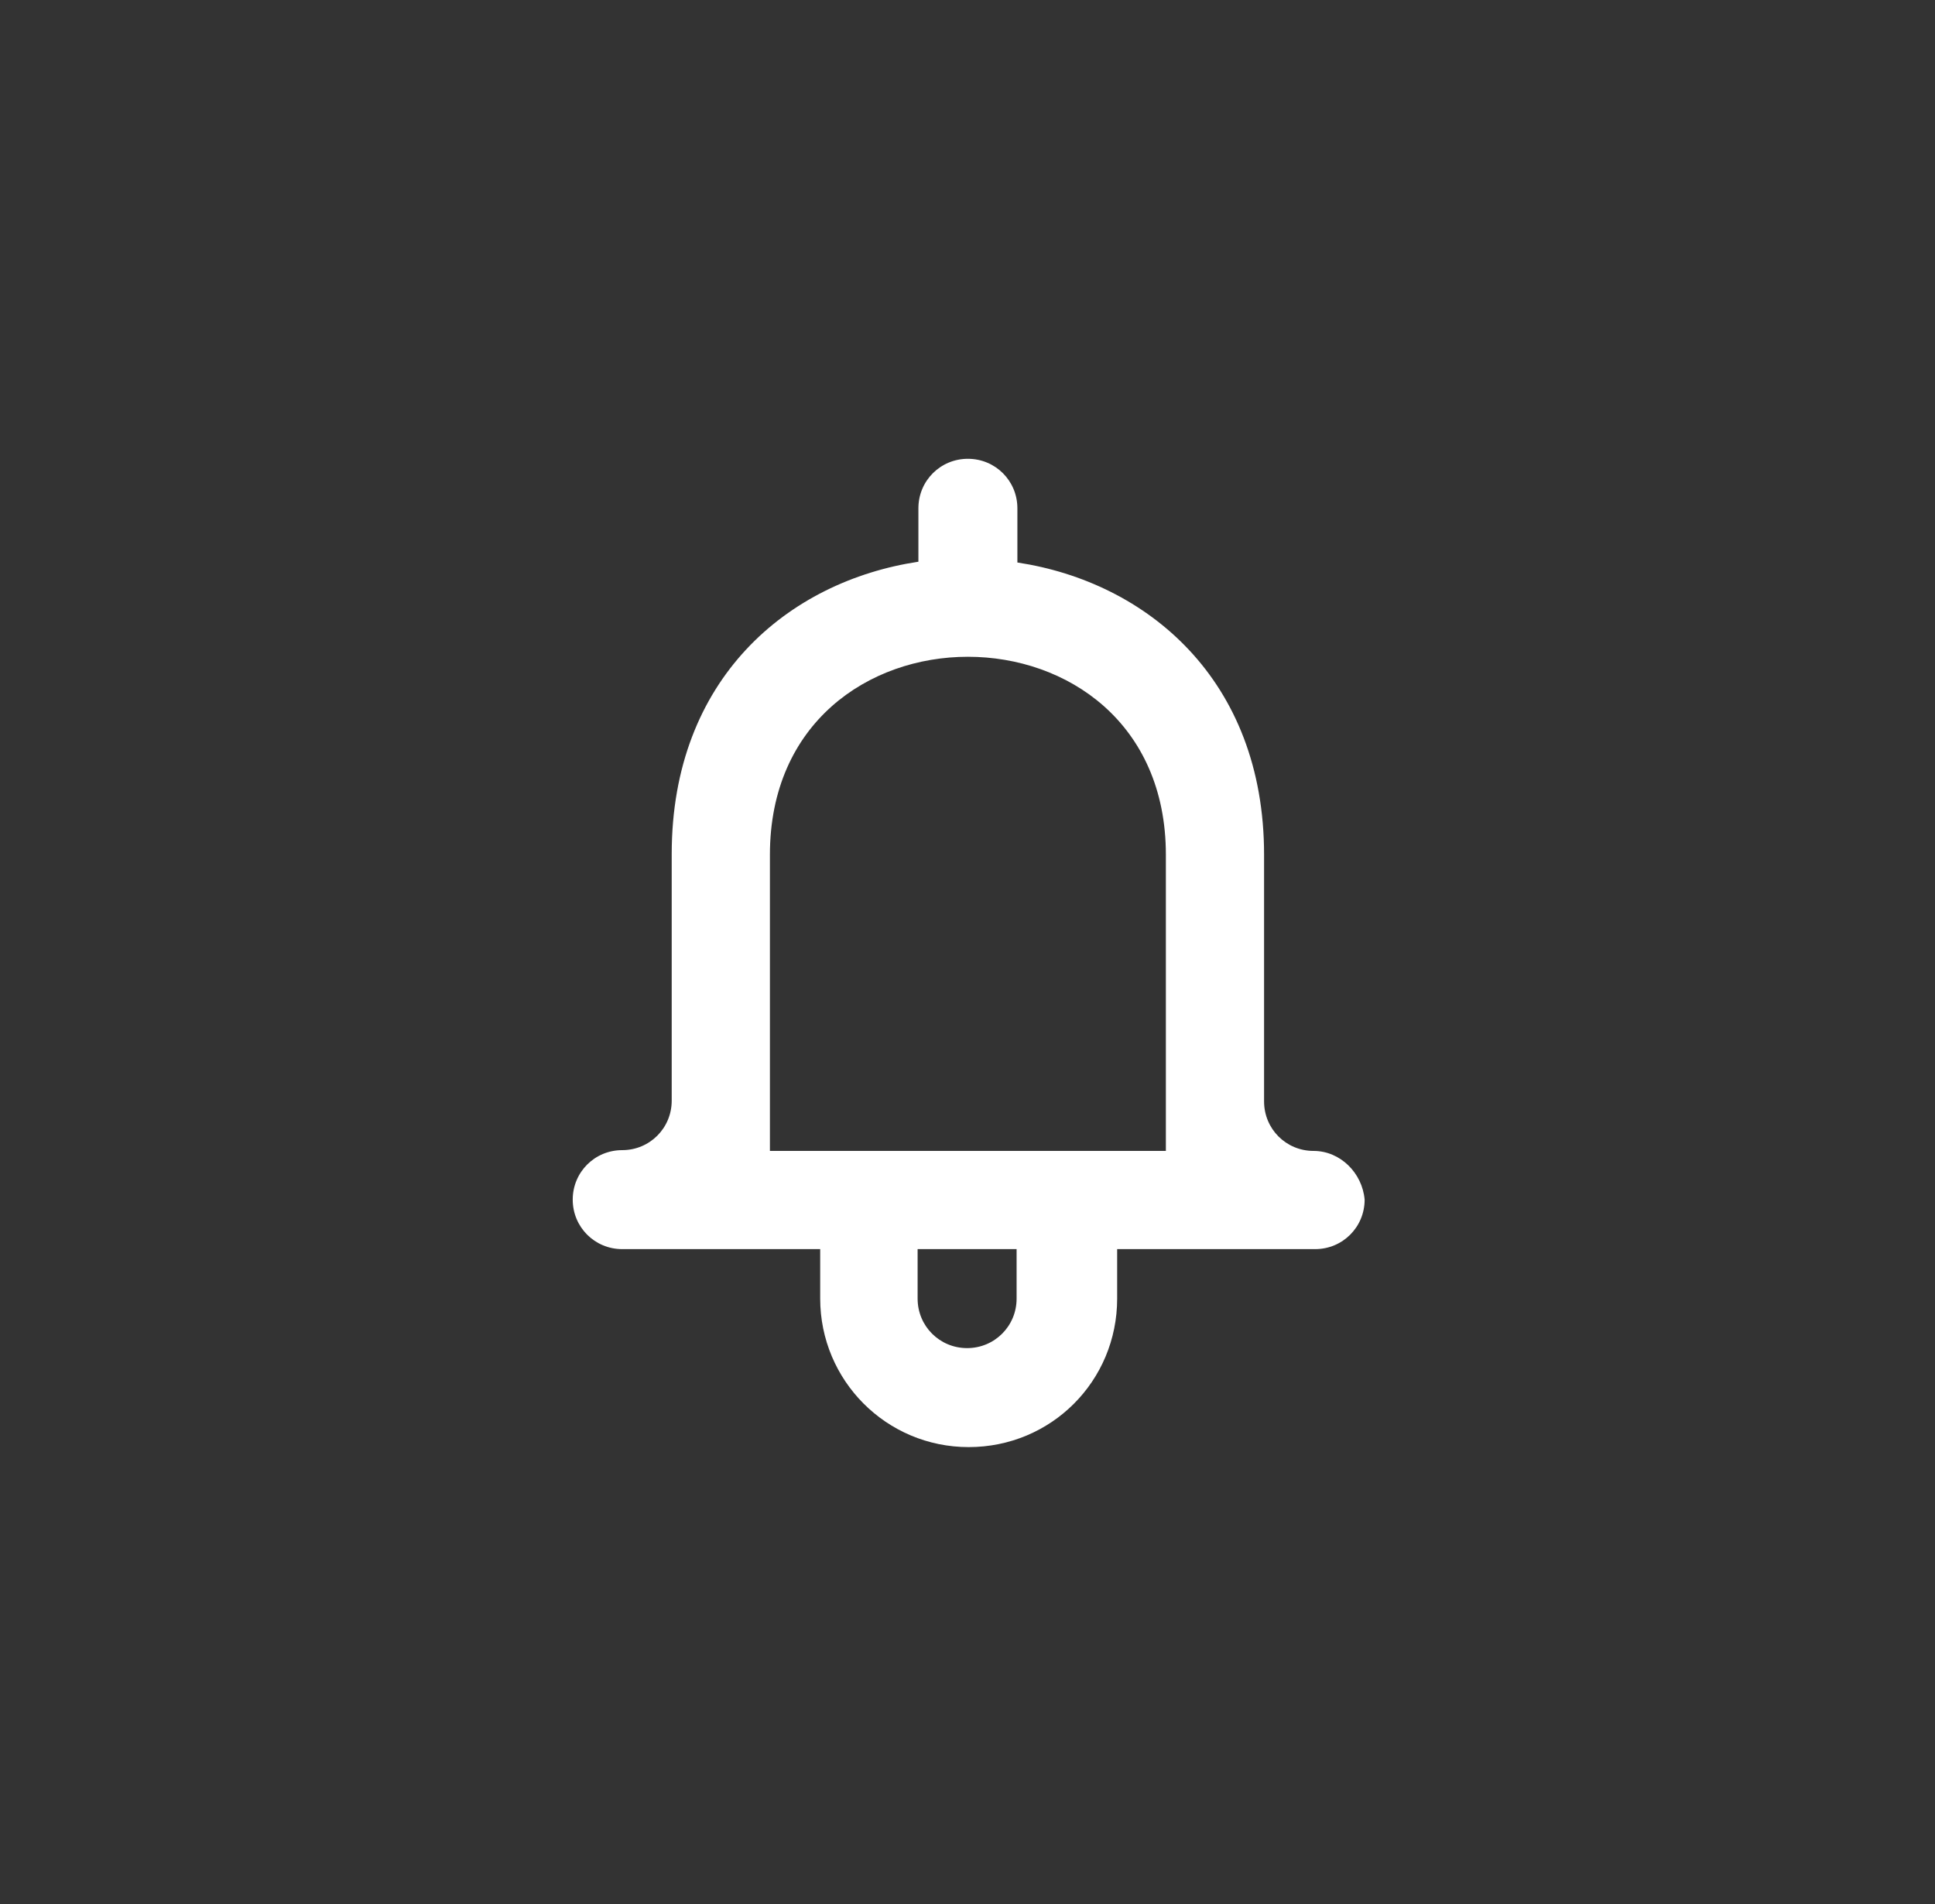
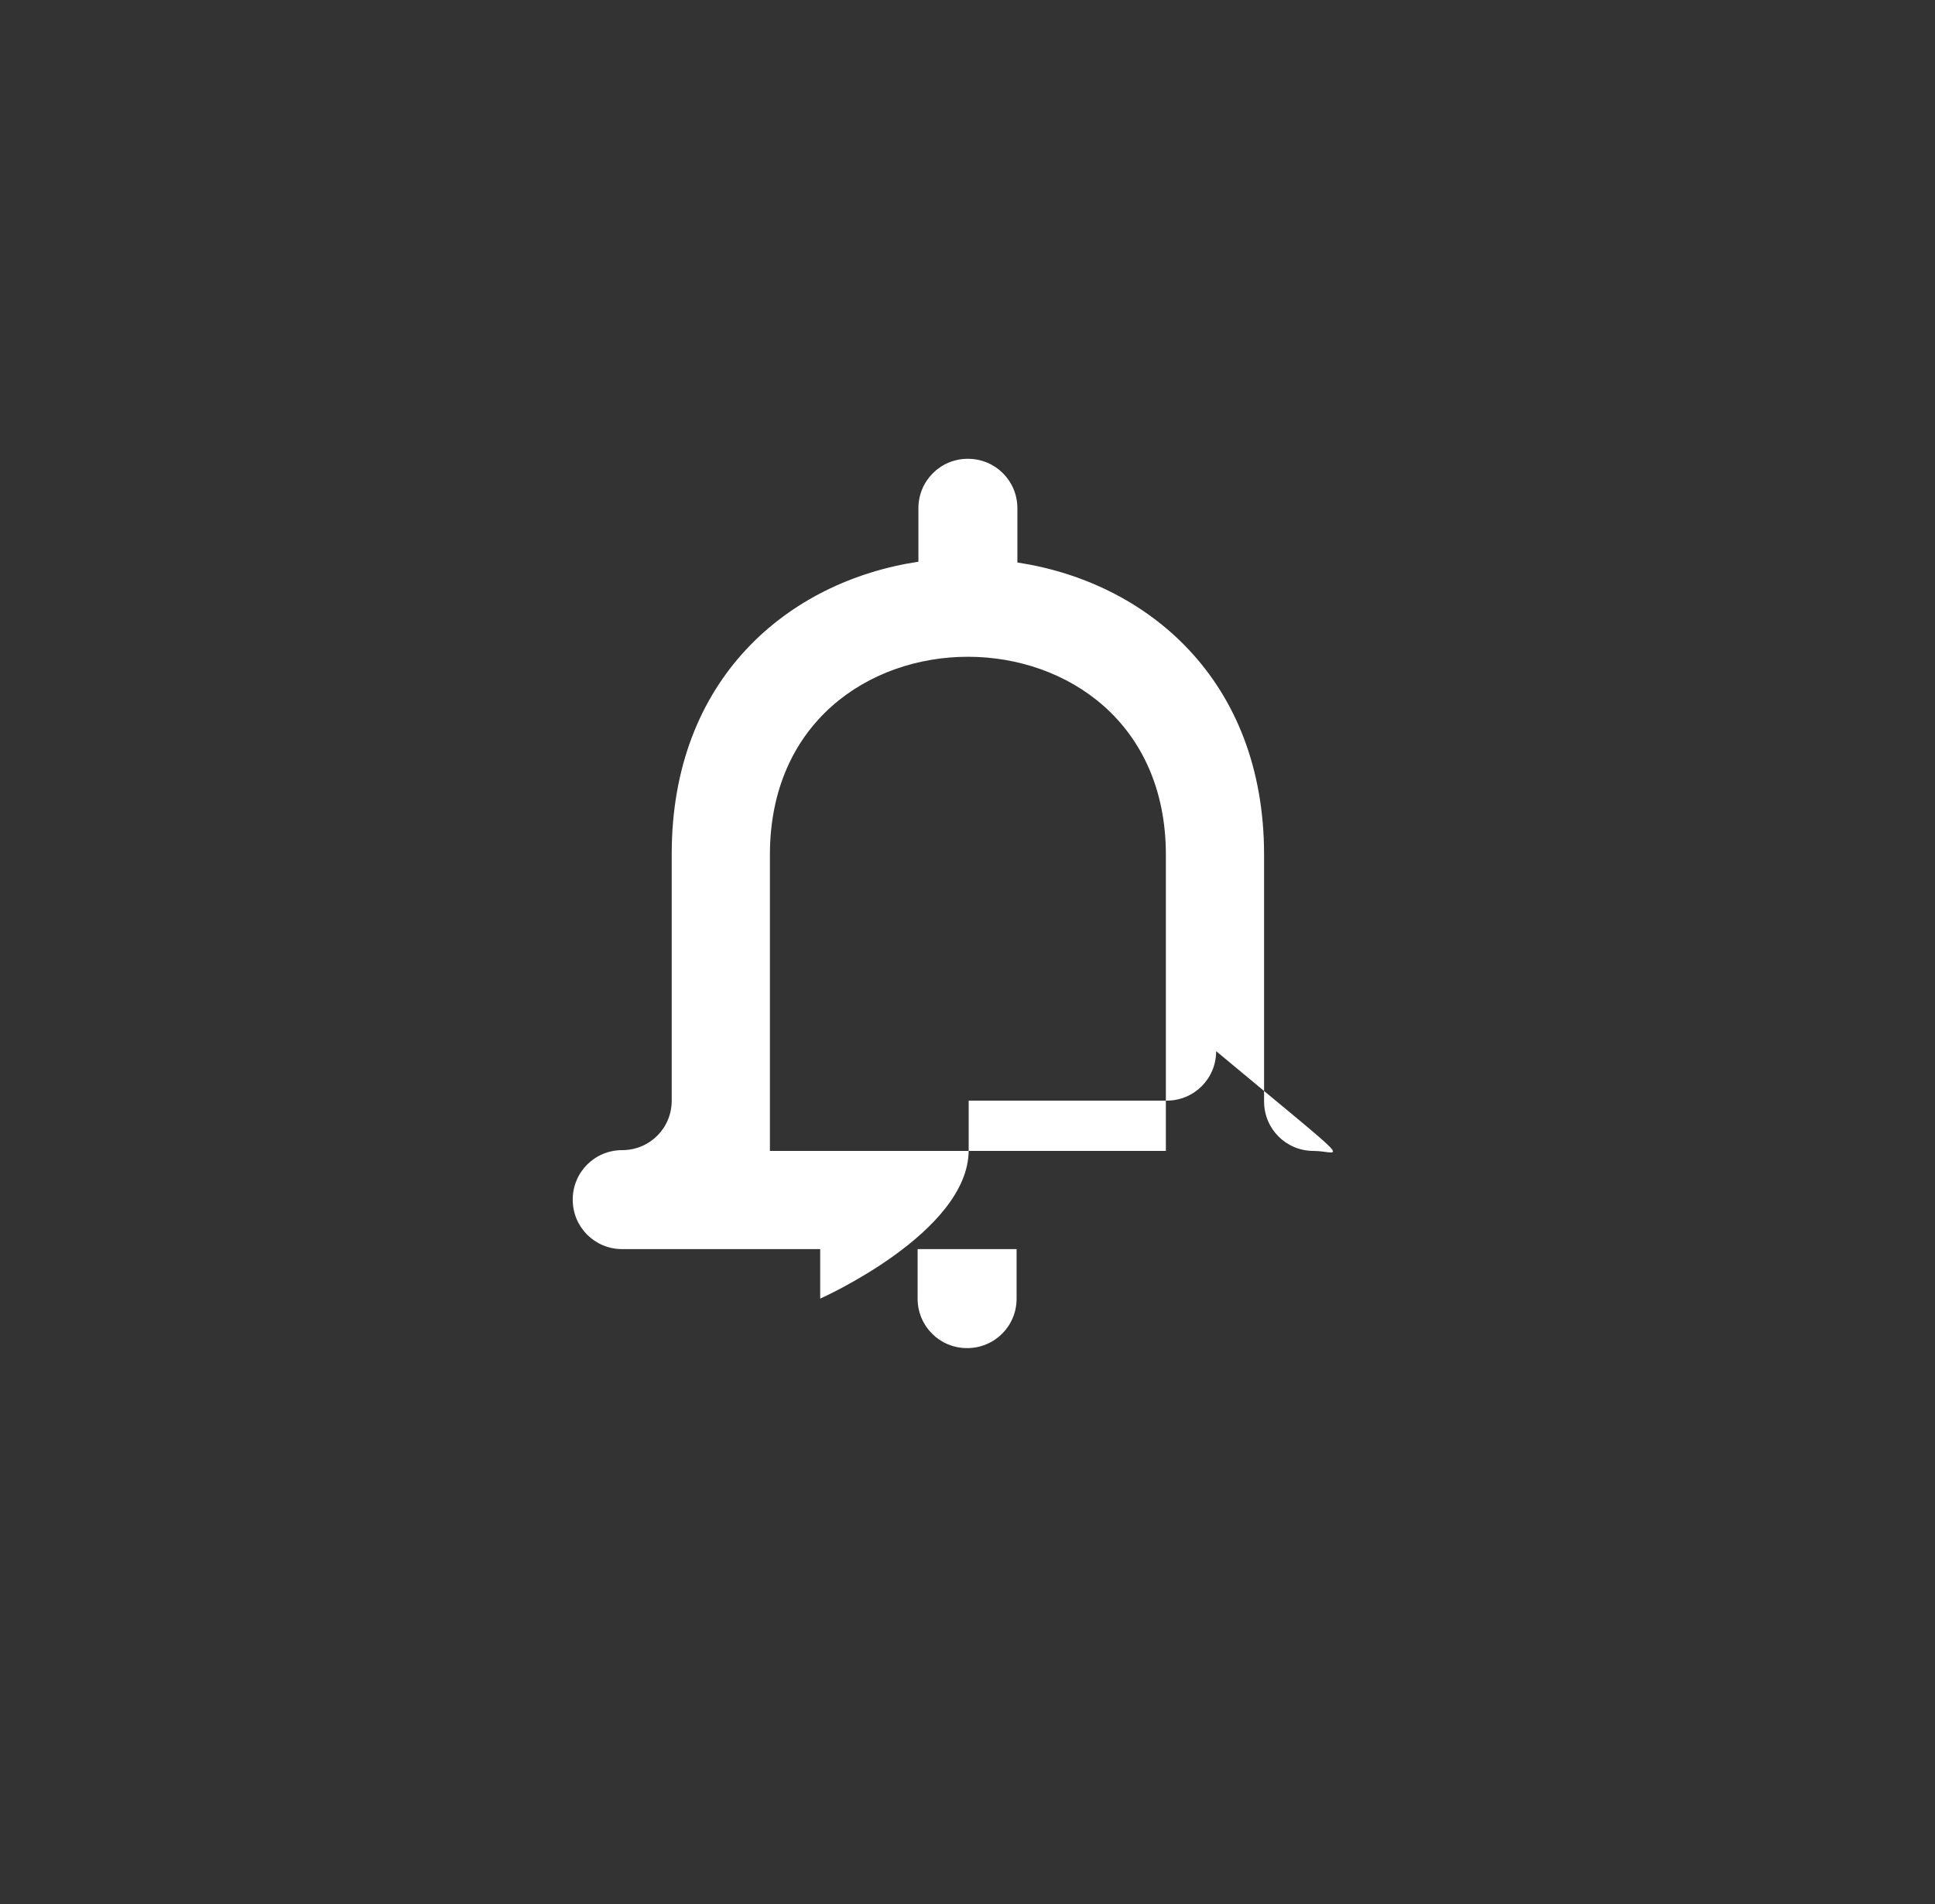
<svg xmlns="http://www.w3.org/2000/svg" version="1.1" id="Camada_1" x="0px" y="0px" viewBox="0 0 24.63 24.24" style="enable-background:new 0 0 24.63 24.24;" xml:space="preserve">
  <rect x="0" y="0" width="24.63" height="24.24" fill="#333333" stroke="none" />
  <style type="text/css">
	.st0{fill:#FFFFFF;}
</style>
-   <path id="notification_x5F_bell_1_" class="st0" d="M16.72,14.65c-0.35,0-0.63-0.28-0.63-0.63v-3.14c0-2.23-1.49-3.47-3.14-3.72  V6.47c0-0.35-0.28-0.63-0.63-0.63c-0.35,0-0.63,0.28-0.63,0.63v0.68c-1.66,0.25-3.14,1.49-3.14,3.72v3.14  c0,0.35-0.28,0.63-0.63,0.63c-0.35,0-0.63,0.28-0.63,0.63c0,0.35,0.28,0.63,0.63,0.63h2.52v0.63c0,1.04,0.84,1.89,1.89,1.89  s1.89-0.84,1.89-1.89v-0.63h2.52c0.35,0,0.63-0.28,0.63-0.63C17.34,14.93,17.06,14.65,16.72,14.65z M12.94,16.53  c0,0.35-0.28,0.63-0.63,0.63c-0.35,0-0.63-0.28-0.63-0.63v-0.63h1.26V16.53z M14.83,14.65H9.8v-3.77c0-1.68,1.26-2.52,2.52-2.52h0  c1.26,0,2.52,0.84,2.52,2.52V14.65z" />
+   <path id="notification_x5F_bell_1_" class="st0" d="M16.72,14.65c-0.35,0-0.63-0.28-0.63-0.63v-3.14c0-2.23-1.49-3.47-3.14-3.72  V6.47c0-0.35-0.28-0.63-0.63-0.63c-0.35,0-0.63,0.28-0.63,0.63v0.68c-1.66,0.25-3.14,1.49-3.14,3.72v3.14  c0,0.35-0.28,0.63-0.63,0.63c-0.35,0-0.63,0.28-0.63,0.63c0,0.35,0.28,0.63,0.63,0.63h2.52v0.63s1.89-0.84,1.89-1.89v-0.63h2.52c0.35,0,0.63-0.28,0.63-0.63C17.34,14.93,17.06,14.65,16.72,14.65z M12.94,16.53  c0,0.35-0.28,0.63-0.63,0.63c-0.35,0-0.63-0.28-0.63-0.63v-0.63h1.26V16.53z M14.83,14.65H9.8v-3.77c0-1.68,1.26-2.52,2.52-2.52h0  c1.26,0,2.52,0.84,2.52,2.52V14.65z" />
</svg>